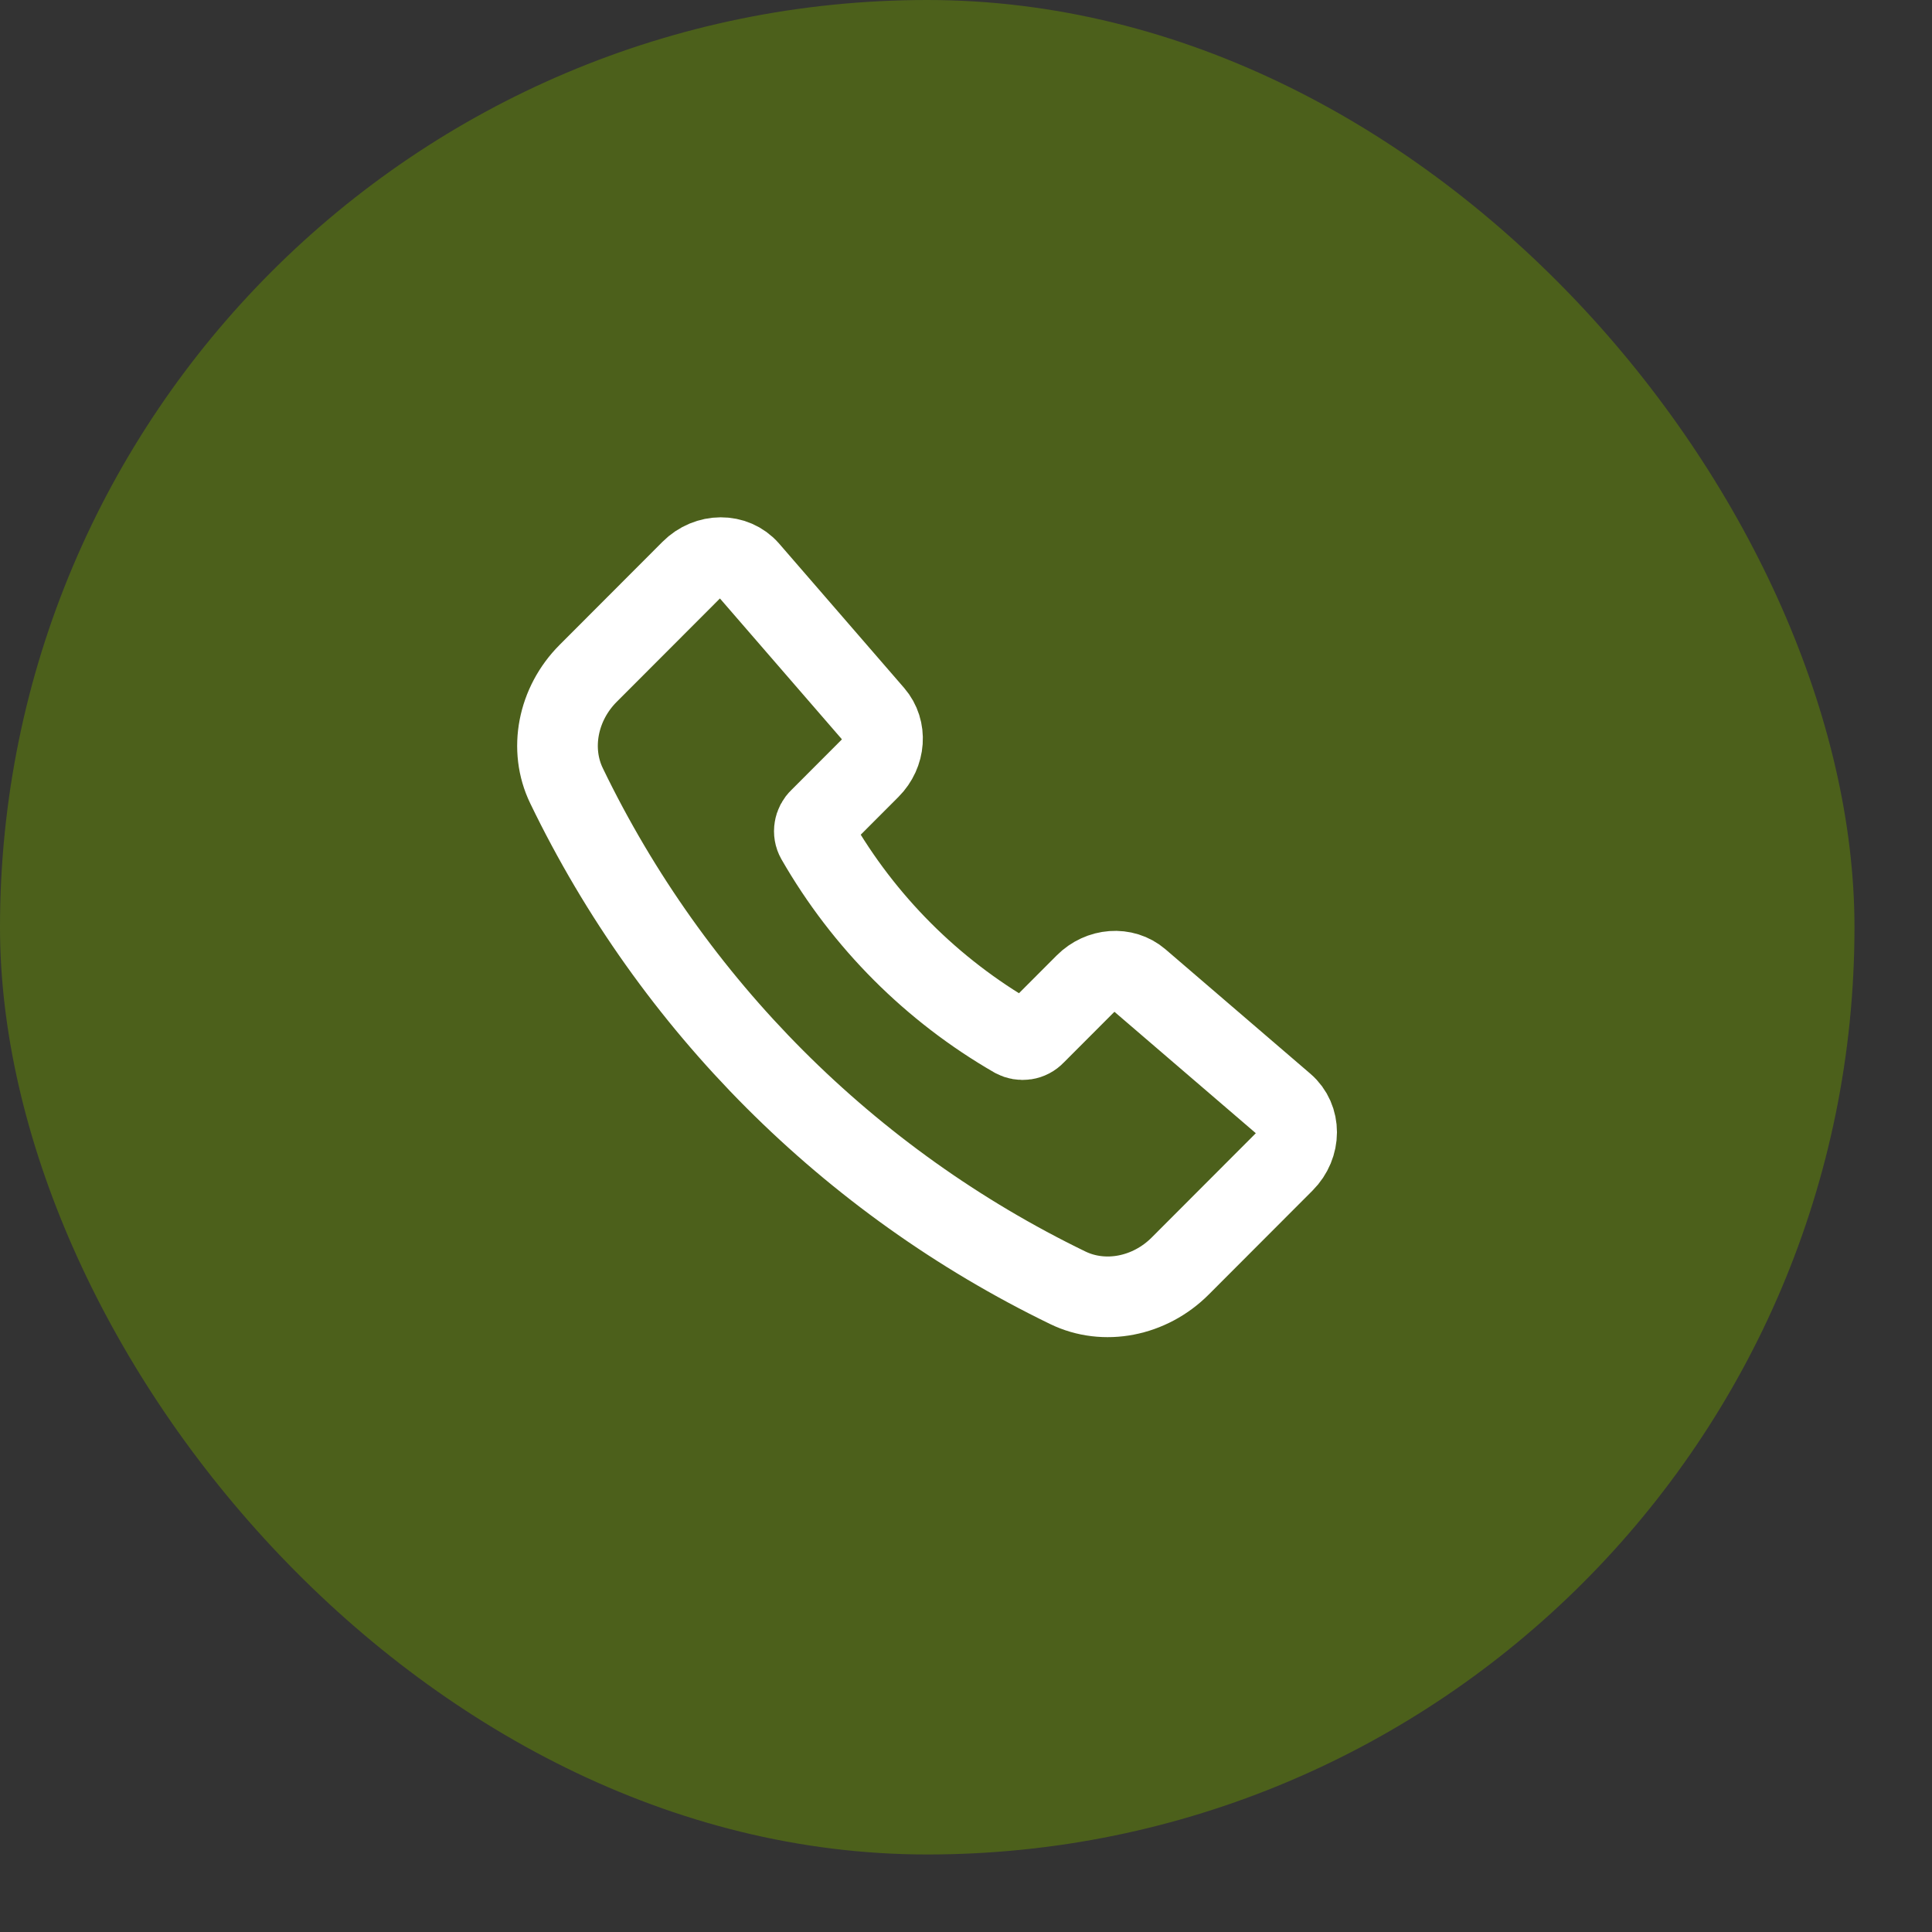
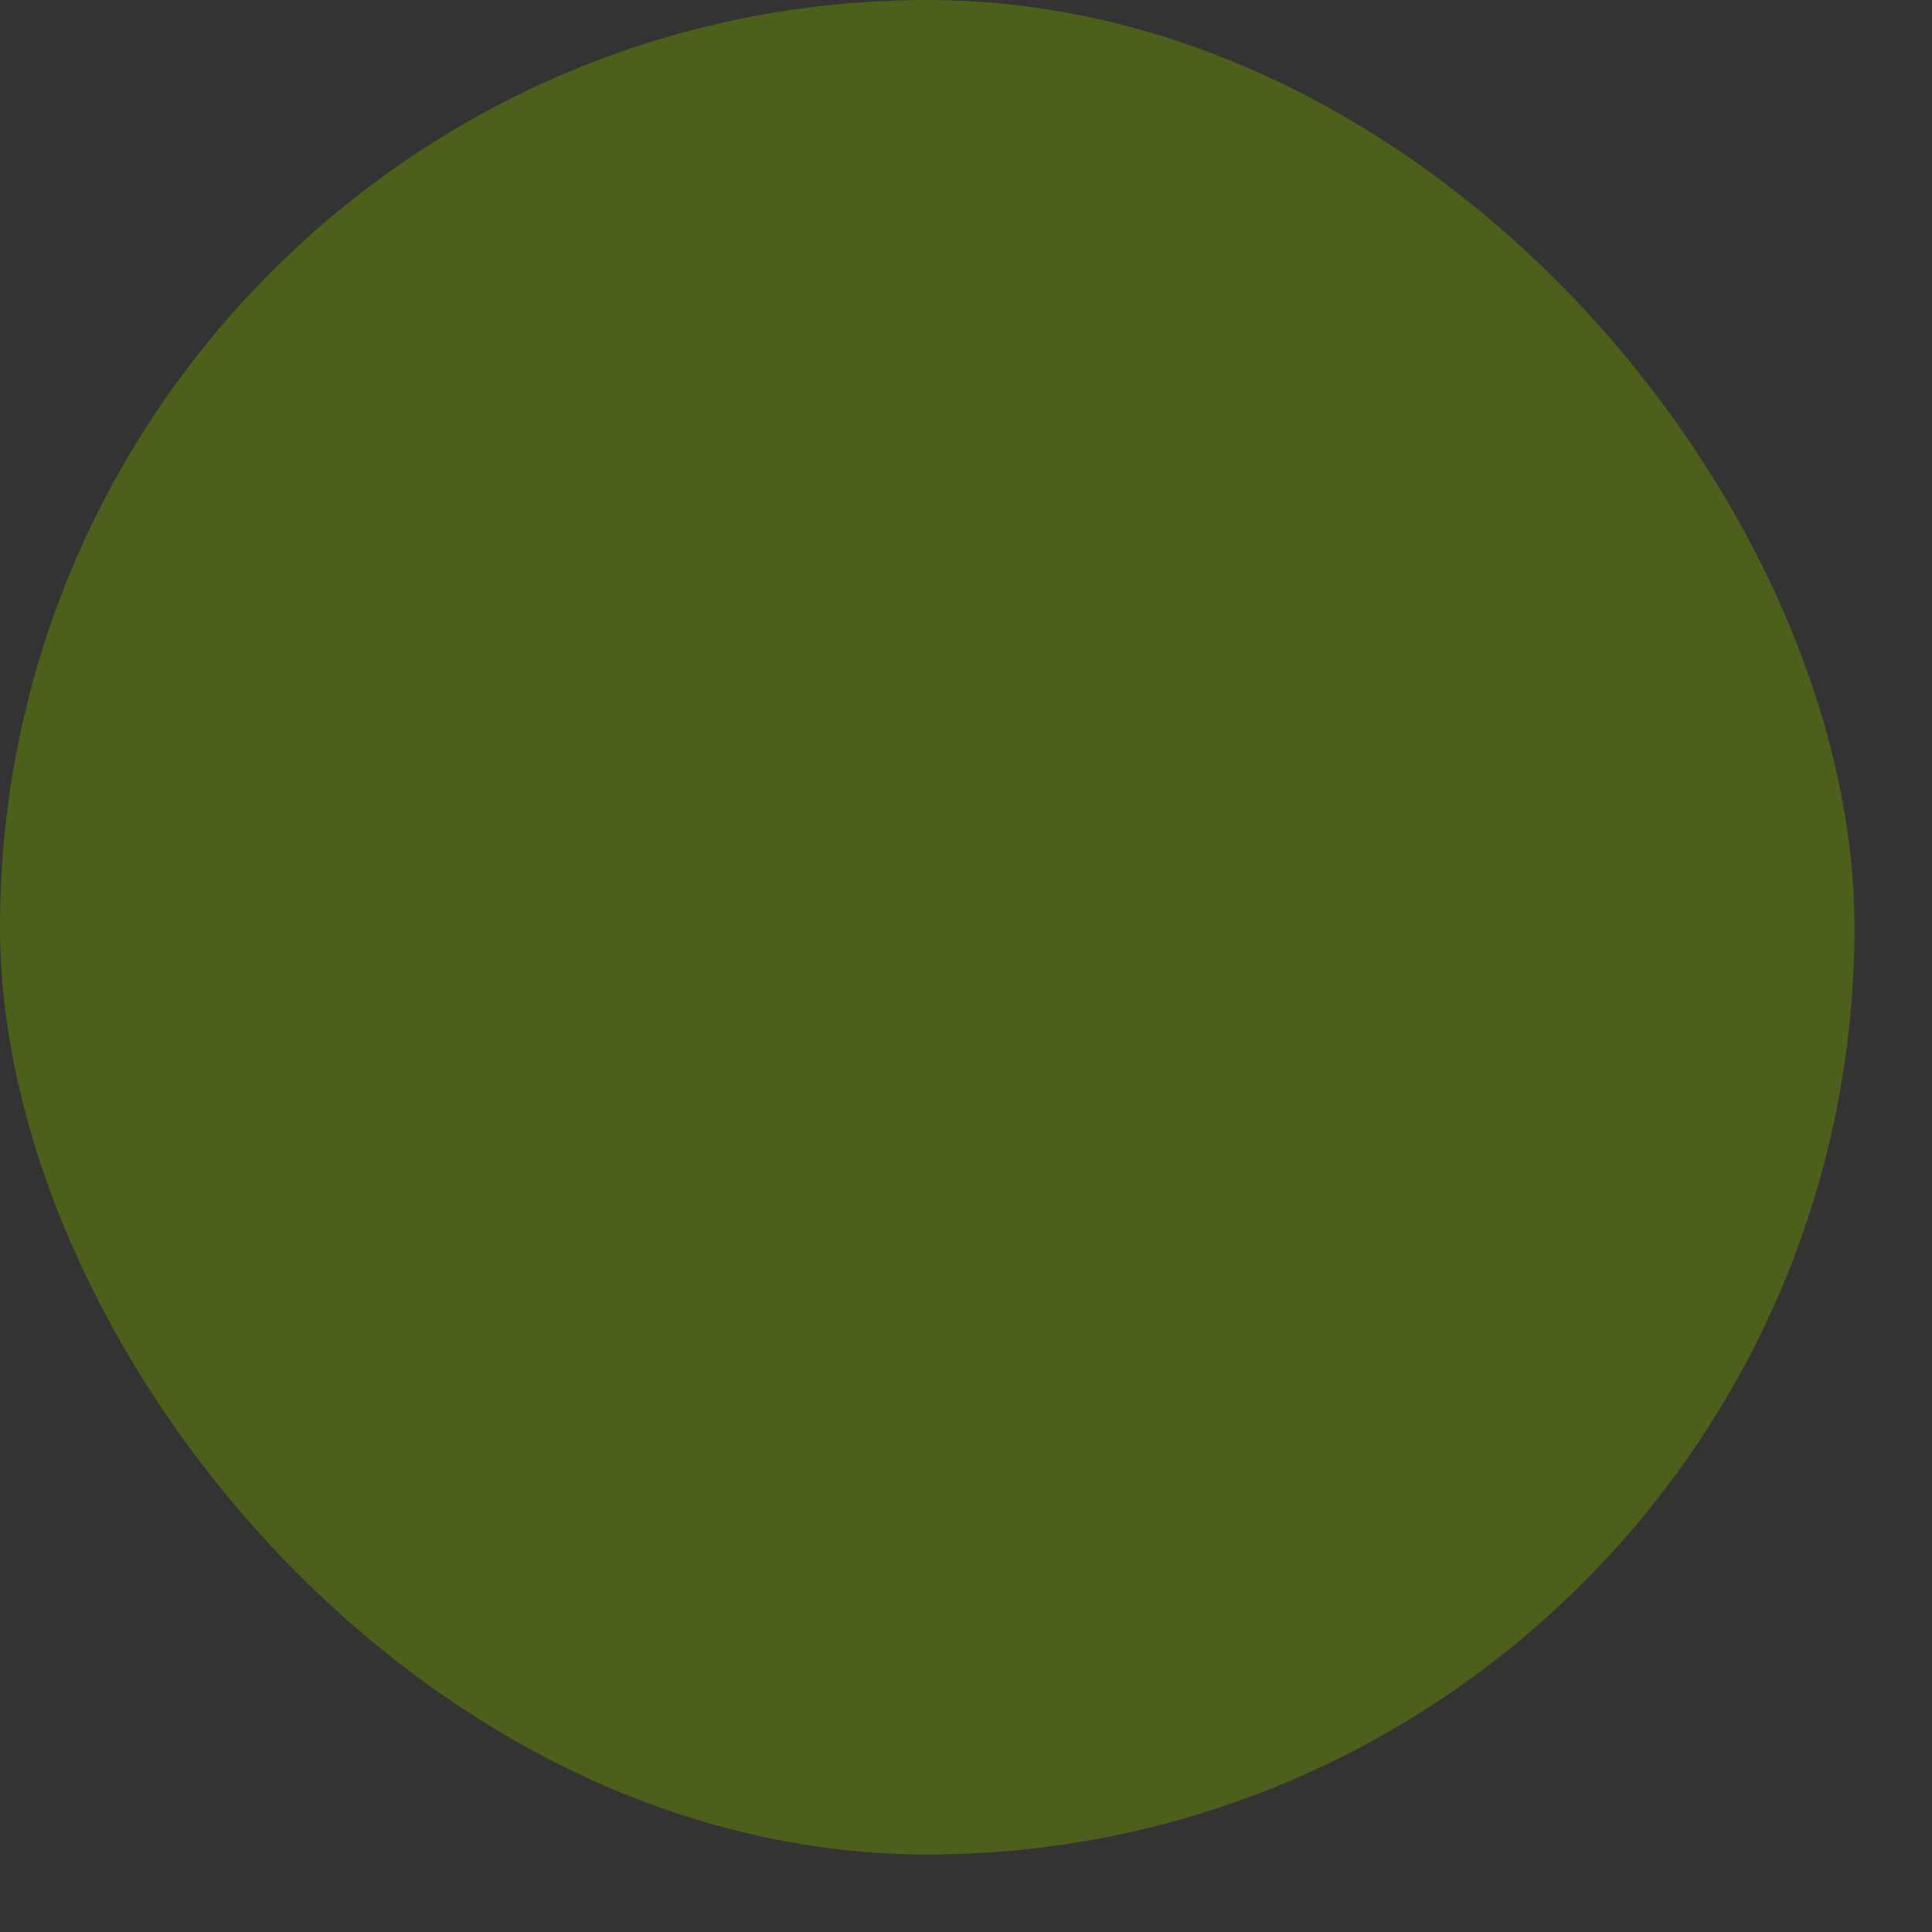
<svg xmlns="http://www.w3.org/2000/svg" width="24" height="24" viewBox="0 0 24 24" fill="none">
  <rect x="0" y="0" width="24" height="24" fill="#333333" stroke="none" />
  <rect width="23.037" height="23.037" rx="11.519" fill="#4C601B" />
  <g clip-path="url(#clip0_4251_19174)">
-     <path d="M10.853 8.874L9.3 7.081C9.121 6.875 8.792 6.876 8.585 7.084L7.307 8.364C6.927 8.744 6.818 9.309 7.038 9.762C8.352 12.483 10.546 14.679 13.264 15.997C13.716 16.217 14.281 16.108 14.661 15.727L15.95 14.436C16.159 14.227 16.16 13.897 15.951 13.718L14.152 12.173C13.963 12.011 13.671 12.033 13.482 12.222L12.856 12.849C12.824 12.883 12.782 12.905 12.736 12.912C12.69 12.919 12.643 12.911 12.602 12.889C11.579 12.3 10.73 11.45 10.142 10.425C10.119 10.384 10.111 10.337 10.119 10.291C10.126 10.245 10.148 10.203 10.182 10.171L10.806 9.546C10.996 9.356 11.016 9.063 10.853 8.874Z" stroke="white" stroke-width="1.002" stroke-linecap="round" stroke-linejoin="round" />
-   </g>
+     </g>
  <defs>
    <clipPath id="clip0_4251_19174">
-       <rect width="11.018" height="11.018" fill="white" transform="translate(6.01 6.01)" />
-     </clipPath>
+       </clipPath>
  </defs>
</svg>